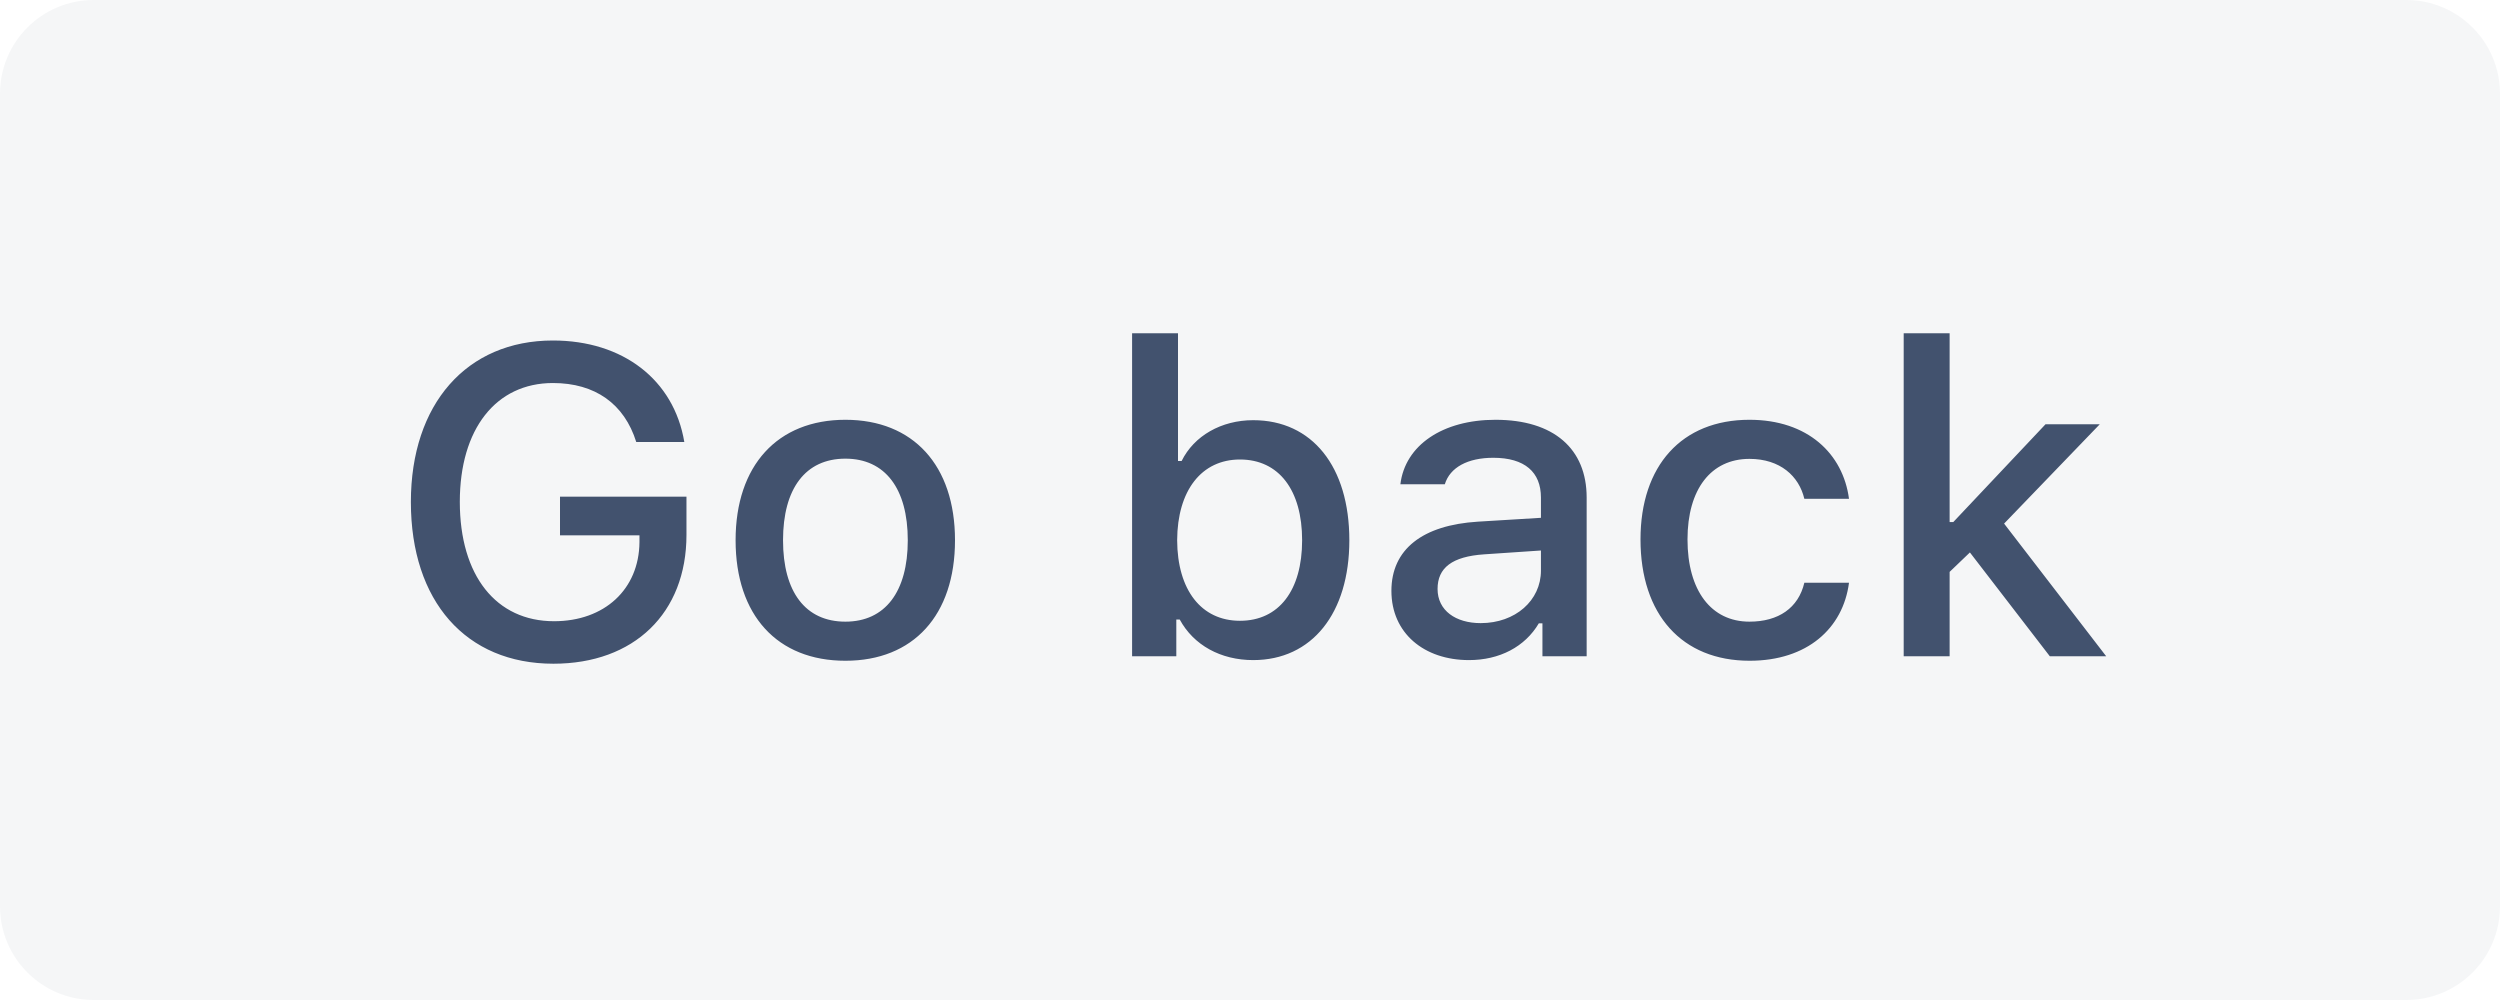
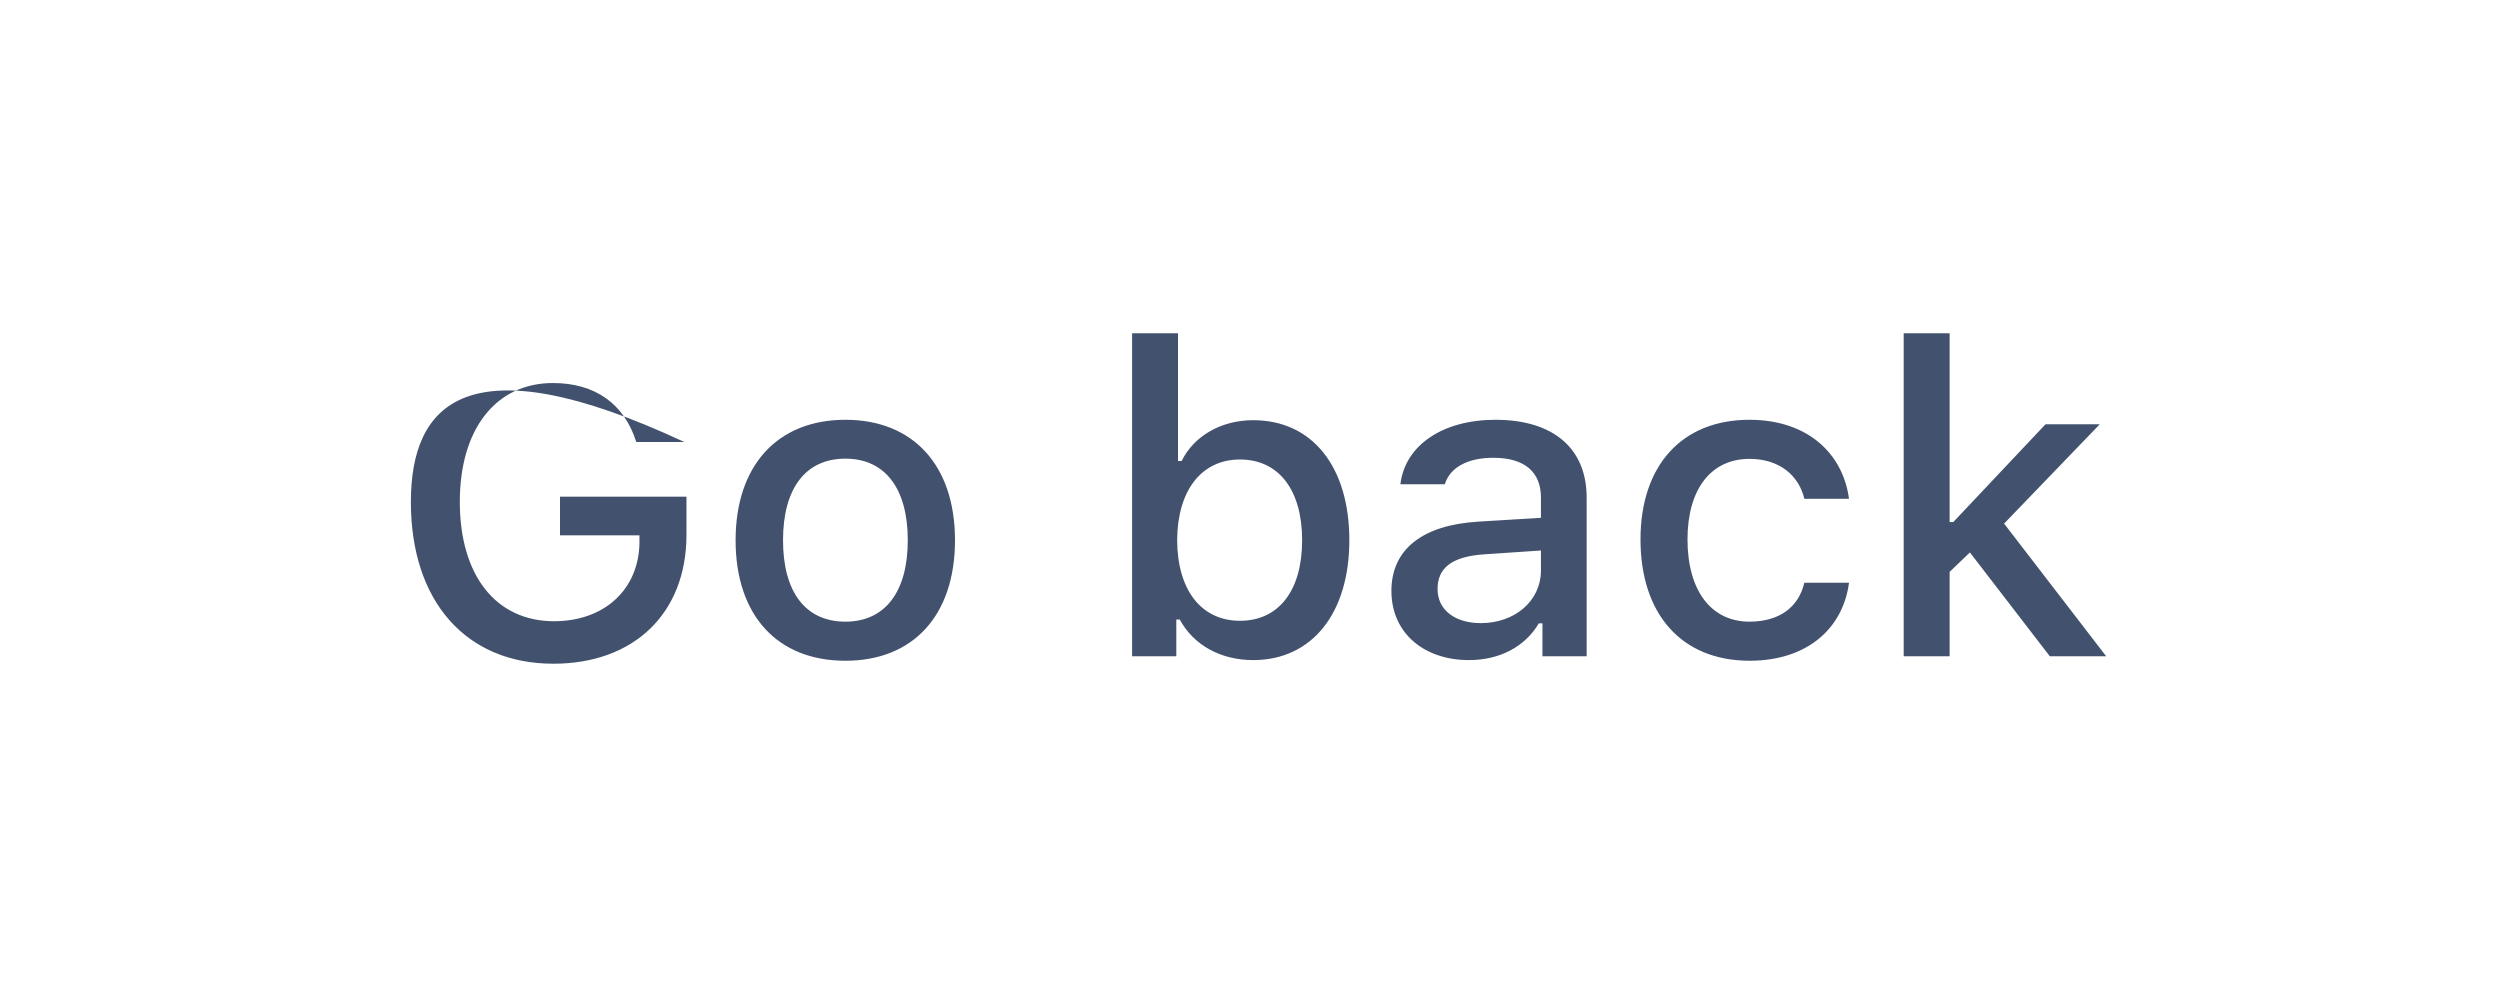
<svg xmlns="http://www.w3.org/2000/svg" width="80" height="32" viewBox="0 0 80 32" fill="none">
-   <path d="M0 3C0 1.343 1.343 0 3 0H77C78.657 0 80 1.343 80 3V29C80 30.657 78.657 32 77 32H3C1.343 32 0 30.657 0 29V3Z" fill="#091E42" fill-opacity="0.04" />
-   <path d="M21.967 17.117V15.894H17.92V17.131H20.463V17.35C20.449 18.86 19.342 19.879 17.729 19.879C15.876 19.879 14.714 18.423 14.714 16.058C14.714 13.727 15.869 12.257 17.694 12.257C19.041 12.257 19.977 12.92 20.36 14.144H21.898C21.564 12.154 19.936 10.896 17.694 10.896C14.933 10.896 13.148 12.927 13.148 16.064C13.148 19.243 14.912 21.239 17.708 21.239C20.292 21.239 21.967 19.619 21.967 17.117ZM27.053 21.144C29.227 21.144 30.56 19.688 30.56 17.288C30.56 14.889 29.22 13.433 27.053 13.433C24.879 13.433 23.539 14.896 23.539 17.288C23.539 19.688 24.872 21.144 27.053 21.144ZM27.053 19.893C25.774 19.893 25.057 18.942 25.057 17.288C25.057 15.634 25.774 14.677 27.053 14.677C28.324 14.677 29.049 15.634 29.049 17.288C29.049 18.936 28.324 19.893 27.053 19.893ZM40.102 21.123C41.982 21.123 43.179 19.626 43.179 17.288C43.179 14.93 41.989 13.446 40.102 13.446C39.084 13.446 38.209 13.945 37.812 14.752H37.696V10.664H36.227V21H37.642V19.824H37.751C38.195 20.645 39.063 21.123 40.102 21.123ZM39.679 14.704C40.923 14.704 41.668 15.682 41.668 17.288C41.668 18.895 40.923 19.865 39.679 19.865C38.441 19.865 37.676 18.881 37.669 17.288C37.676 15.695 38.448 14.704 39.679 14.704ZM47.007 21.123C47.984 21.123 48.798 20.699 49.242 19.947H49.358V21H50.773V15.921C50.773 14.362 49.721 13.433 47.855 13.433C46.166 13.433 44.963 14.246 44.812 15.497H46.234C46.398 14.957 46.966 14.649 47.786 14.649C48.791 14.649 49.31 15.107 49.31 15.921V16.57L47.294 16.693C45.523 16.803 44.525 17.575 44.525 18.908C44.525 20.262 45.571 21.123 47.007 21.123ZM47.383 19.94C46.583 19.94 46.002 19.537 46.002 18.847C46.002 18.17 46.467 17.808 47.492 17.739L49.31 17.616V18.259C49.31 19.216 48.49 19.94 47.383 19.94ZM59.168 15.962C58.977 14.52 57.849 13.433 55.982 13.433C53.815 13.433 52.496 14.902 52.496 17.261C52.496 19.667 53.822 21.144 55.989 21.144C57.828 21.144 58.977 20.111 59.168 18.648H57.739C57.548 19.455 56.912 19.893 55.982 19.893C54.759 19.893 54 18.901 54 17.261C54 15.654 54.752 14.684 55.982 14.684C56.967 14.684 57.568 15.237 57.739 15.962H59.168ZM62.504 16.707H62.388V10.664H60.918V21H62.388V18.3L63.037 17.678L65.594 21H67.398L64.131 16.755L67.193 13.576H65.457L62.504 16.707Z" fill="#42526E" />
+   <path d="M21.967 17.117V15.894H17.92V17.131H20.463V17.35C20.449 18.86 19.342 19.879 17.729 19.879C15.876 19.879 14.714 18.423 14.714 16.058C14.714 13.727 15.869 12.257 17.694 12.257C19.041 12.257 19.977 12.92 20.36 14.144H21.898C14.933 10.896 13.148 12.927 13.148 16.064C13.148 19.243 14.912 21.239 17.708 21.239C20.292 21.239 21.967 19.619 21.967 17.117ZM27.053 21.144C29.227 21.144 30.56 19.688 30.56 17.288C30.56 14.889 29.22 13.433 27.053 13.433C24.879 13.433 23.539 14.896 23.539 17.288C23.539 19.688 24.872 21.144 27.053 21.144ZM27.053 19.893C25.774 19.893 25.057 18.942 25.057 17.288C25.057 15.634 25.774 14.677 27.053 14.677C28.324 14.677 29.049 15.634 29.049 17.288C29.049 18.936 28.324 19.893 27.053 19.893ZM40.102 21.123C41.982 21.123 43.179 19.626 43.179 17.288C43.179 14.93 41.989 13.446 40.102 13.446C39.084 13.446 38.209 13.945 37.812 14.752H37.696V10.664H36.227V21H37.642V19.824H37.751C38.195 20.645 39.063 21.123 40.102 21.123ZM39.679 14.704C40.923 14.704 41.668 15.682 41.668 17.288C41.668 18.895 40.923 19.865 39.679 19.865C38.441 19.865 37.676 18.881 37.669 17.288C37.676 15.695 38.448 14.704 39.679 14.704ZM47.007 21.123C47.984 21.123 48.798 20.699 49.242 19.947H49.358V21H50.773V15.921C50.773 14.362 49.721 13.433 47.855 13.433C46.166 13.433 44.963 14.246 44.812 15.497H46.234C46.398 14.957 46.966 14.649 47.786 14.649C48.791 14.649 49.31 15.107 49.31 15.921V16.57L47.294 16.693C45.523 16.803 44.525 17.575 44.525 18.908C44.525 20.262 45.571 21.123 47.007 21.123ZM47.383 19.94C46.583 19.94 46.002 19.537 46.002 18.847C46.002 18.17 46.467 17.808 47.492 17.739L49.31 17.616V18.259C49.31 19.216 48.49 19.94 47.383 19.94ZM59.168 15.962C58.977 14.52 57.849 13.433 55.982 13.433C53.815 13.433 52.496 14.902 52.496 17.261C52.496 19.667 53.822 21.144 55.989 21.144C57.828 21.144 58.977 20.111 59.168 18.648H57.739C57.548 19.455 56.912 19.893 55.982 19.893C54.759 19.893 54 18.901 54 17.261C54 15.654 54.752 14.684 55.982 14.684C56.967 14.684 57.568 15.237 57.739 15.962H59.168ZM62.504 16.707H62.388V10.664H60.918V21H62.388V18.3L63.037 17.678L65.594 21H67.398L64.131 16.755L67.193 13.576H65.457L62.504 16.707Z" fill="#42526E" />
</svg>